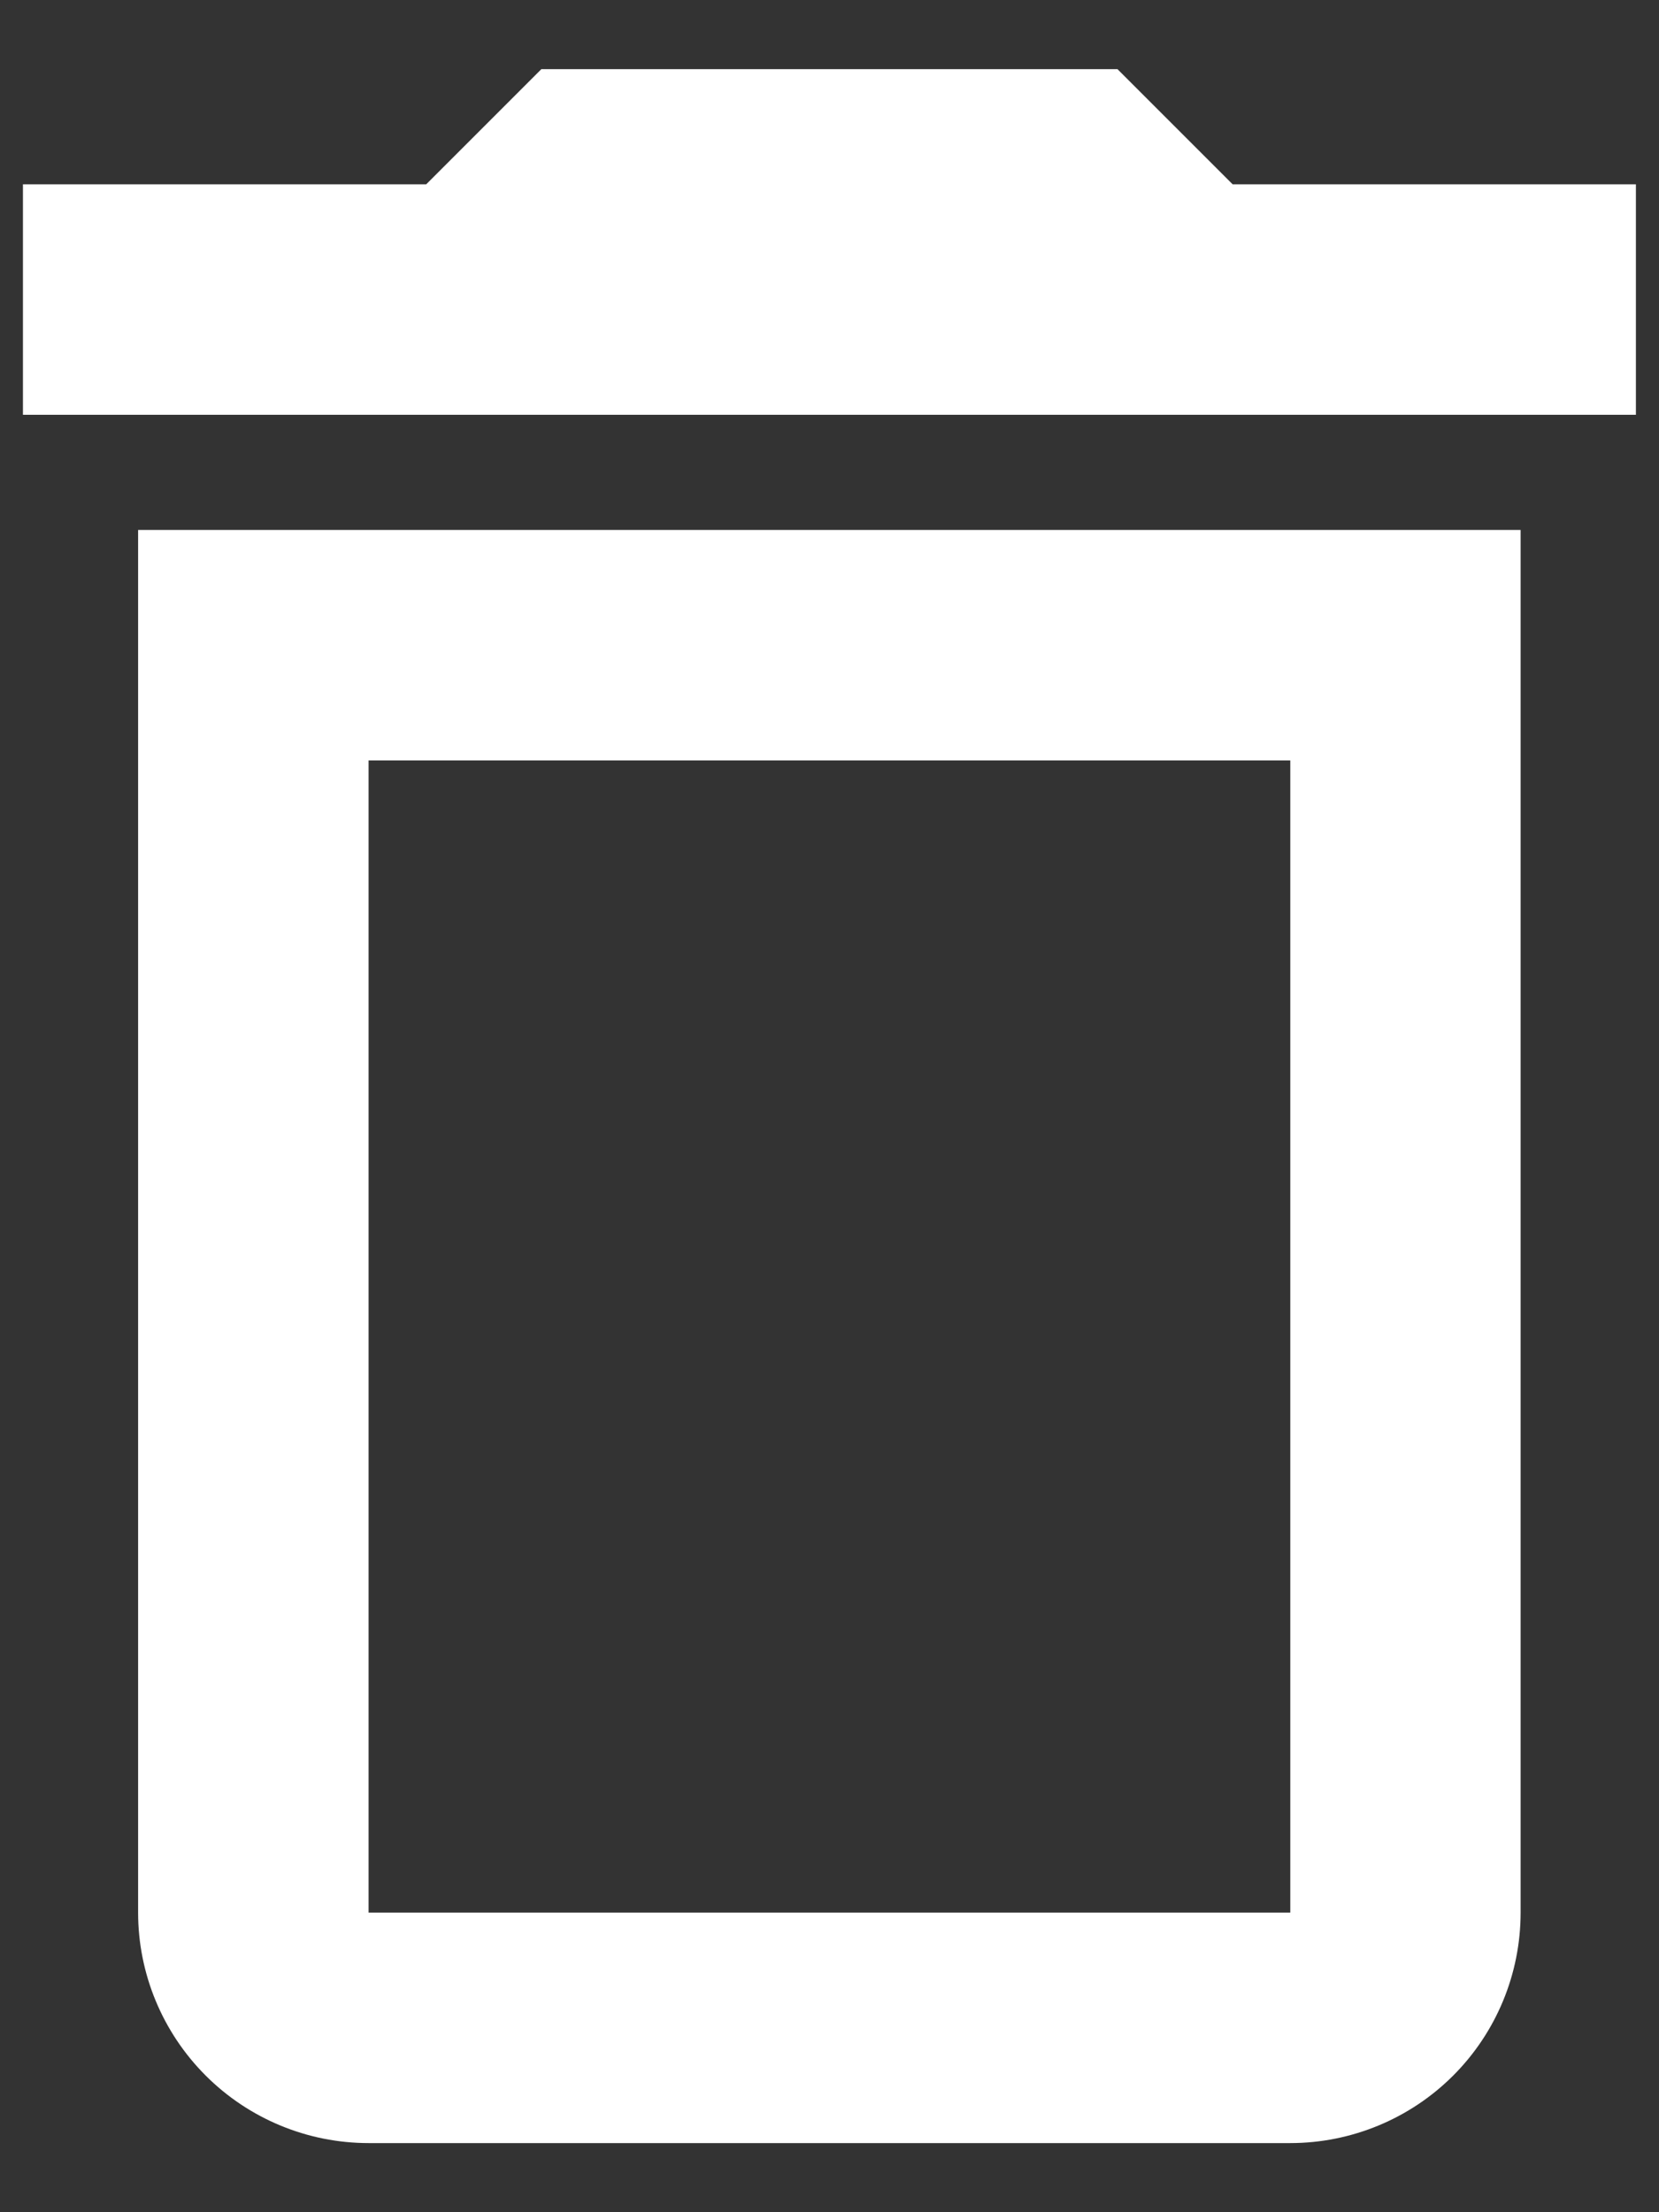
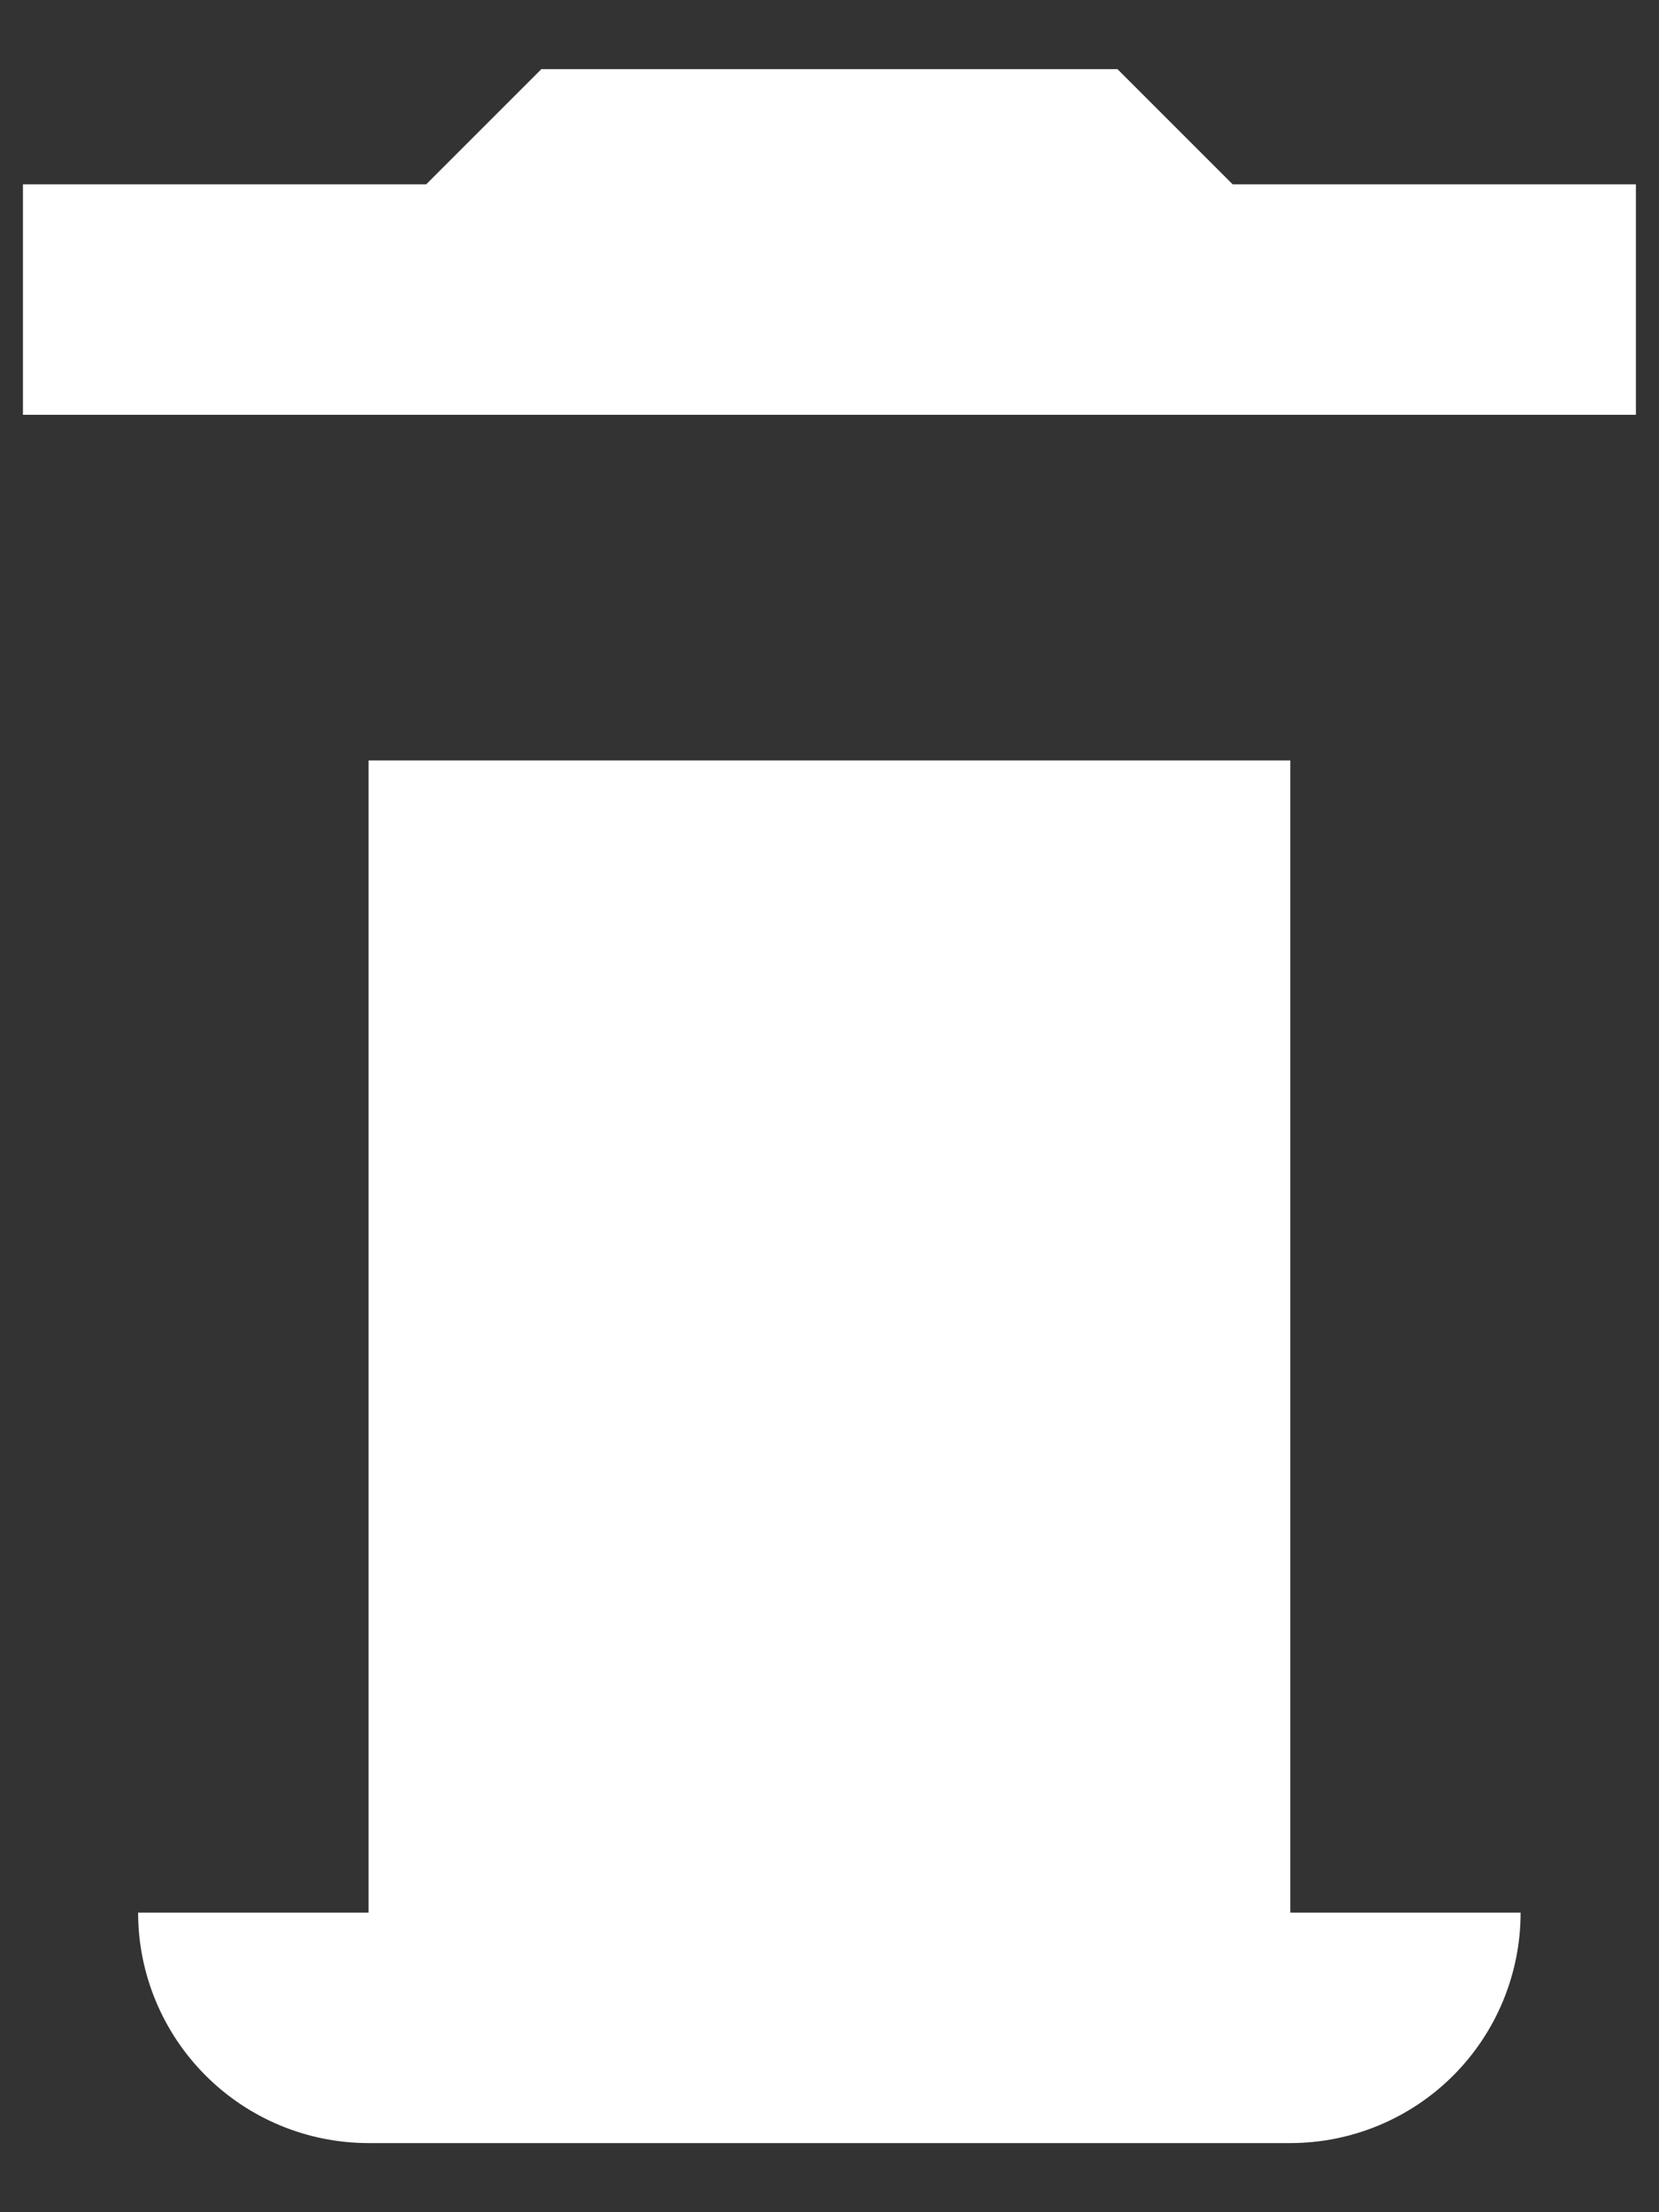
<svg xmlns="http://www.w3.org/2000/svg" width="12" height="16" viewBox="0 0 12 16" fill="none">
  <rect x="0" y="0" width="12" height="16" fill="#333333" stroke="none" />
-   <path d="M0.999 13.833C0.999 14.275 1.175 14.699 1.488 15.012C1.8 15.324 2.224 15.5 2.666 15.5H9.333C9.775 15.5 10.199 15.324 10.511 15.012C10.824 14.699 10.999 14.275 10.999 13.833V3.833H0.999V13.833ZM2.666 5.5H9.333V13.833H2.666V5.5ZM8.916 1.333L8.083 0.5H3.916L3.083 1.333H0.166V3H11.833V1.333H8.916Z" fill="white" />
+   <path d="M0.999 13.833C0.999 14.275 1.175 14.699 1.488 15.012C1.8 15.324 2.224 15.5 2.666 15.5H9.333C9.775 15.5 10.199 15.324 10.511 15.012C10.824 14.699 10.999 14.275 10.999 13.833H0.999V13.833ZM2.666 5.5H9.333V13.833H2.666V5.5ZM8.916 1.333L8.083 0.5H3.916L3.083 1.333H0.166V3H11.833V1.333H8.916Z" fill="white" />
</svg>